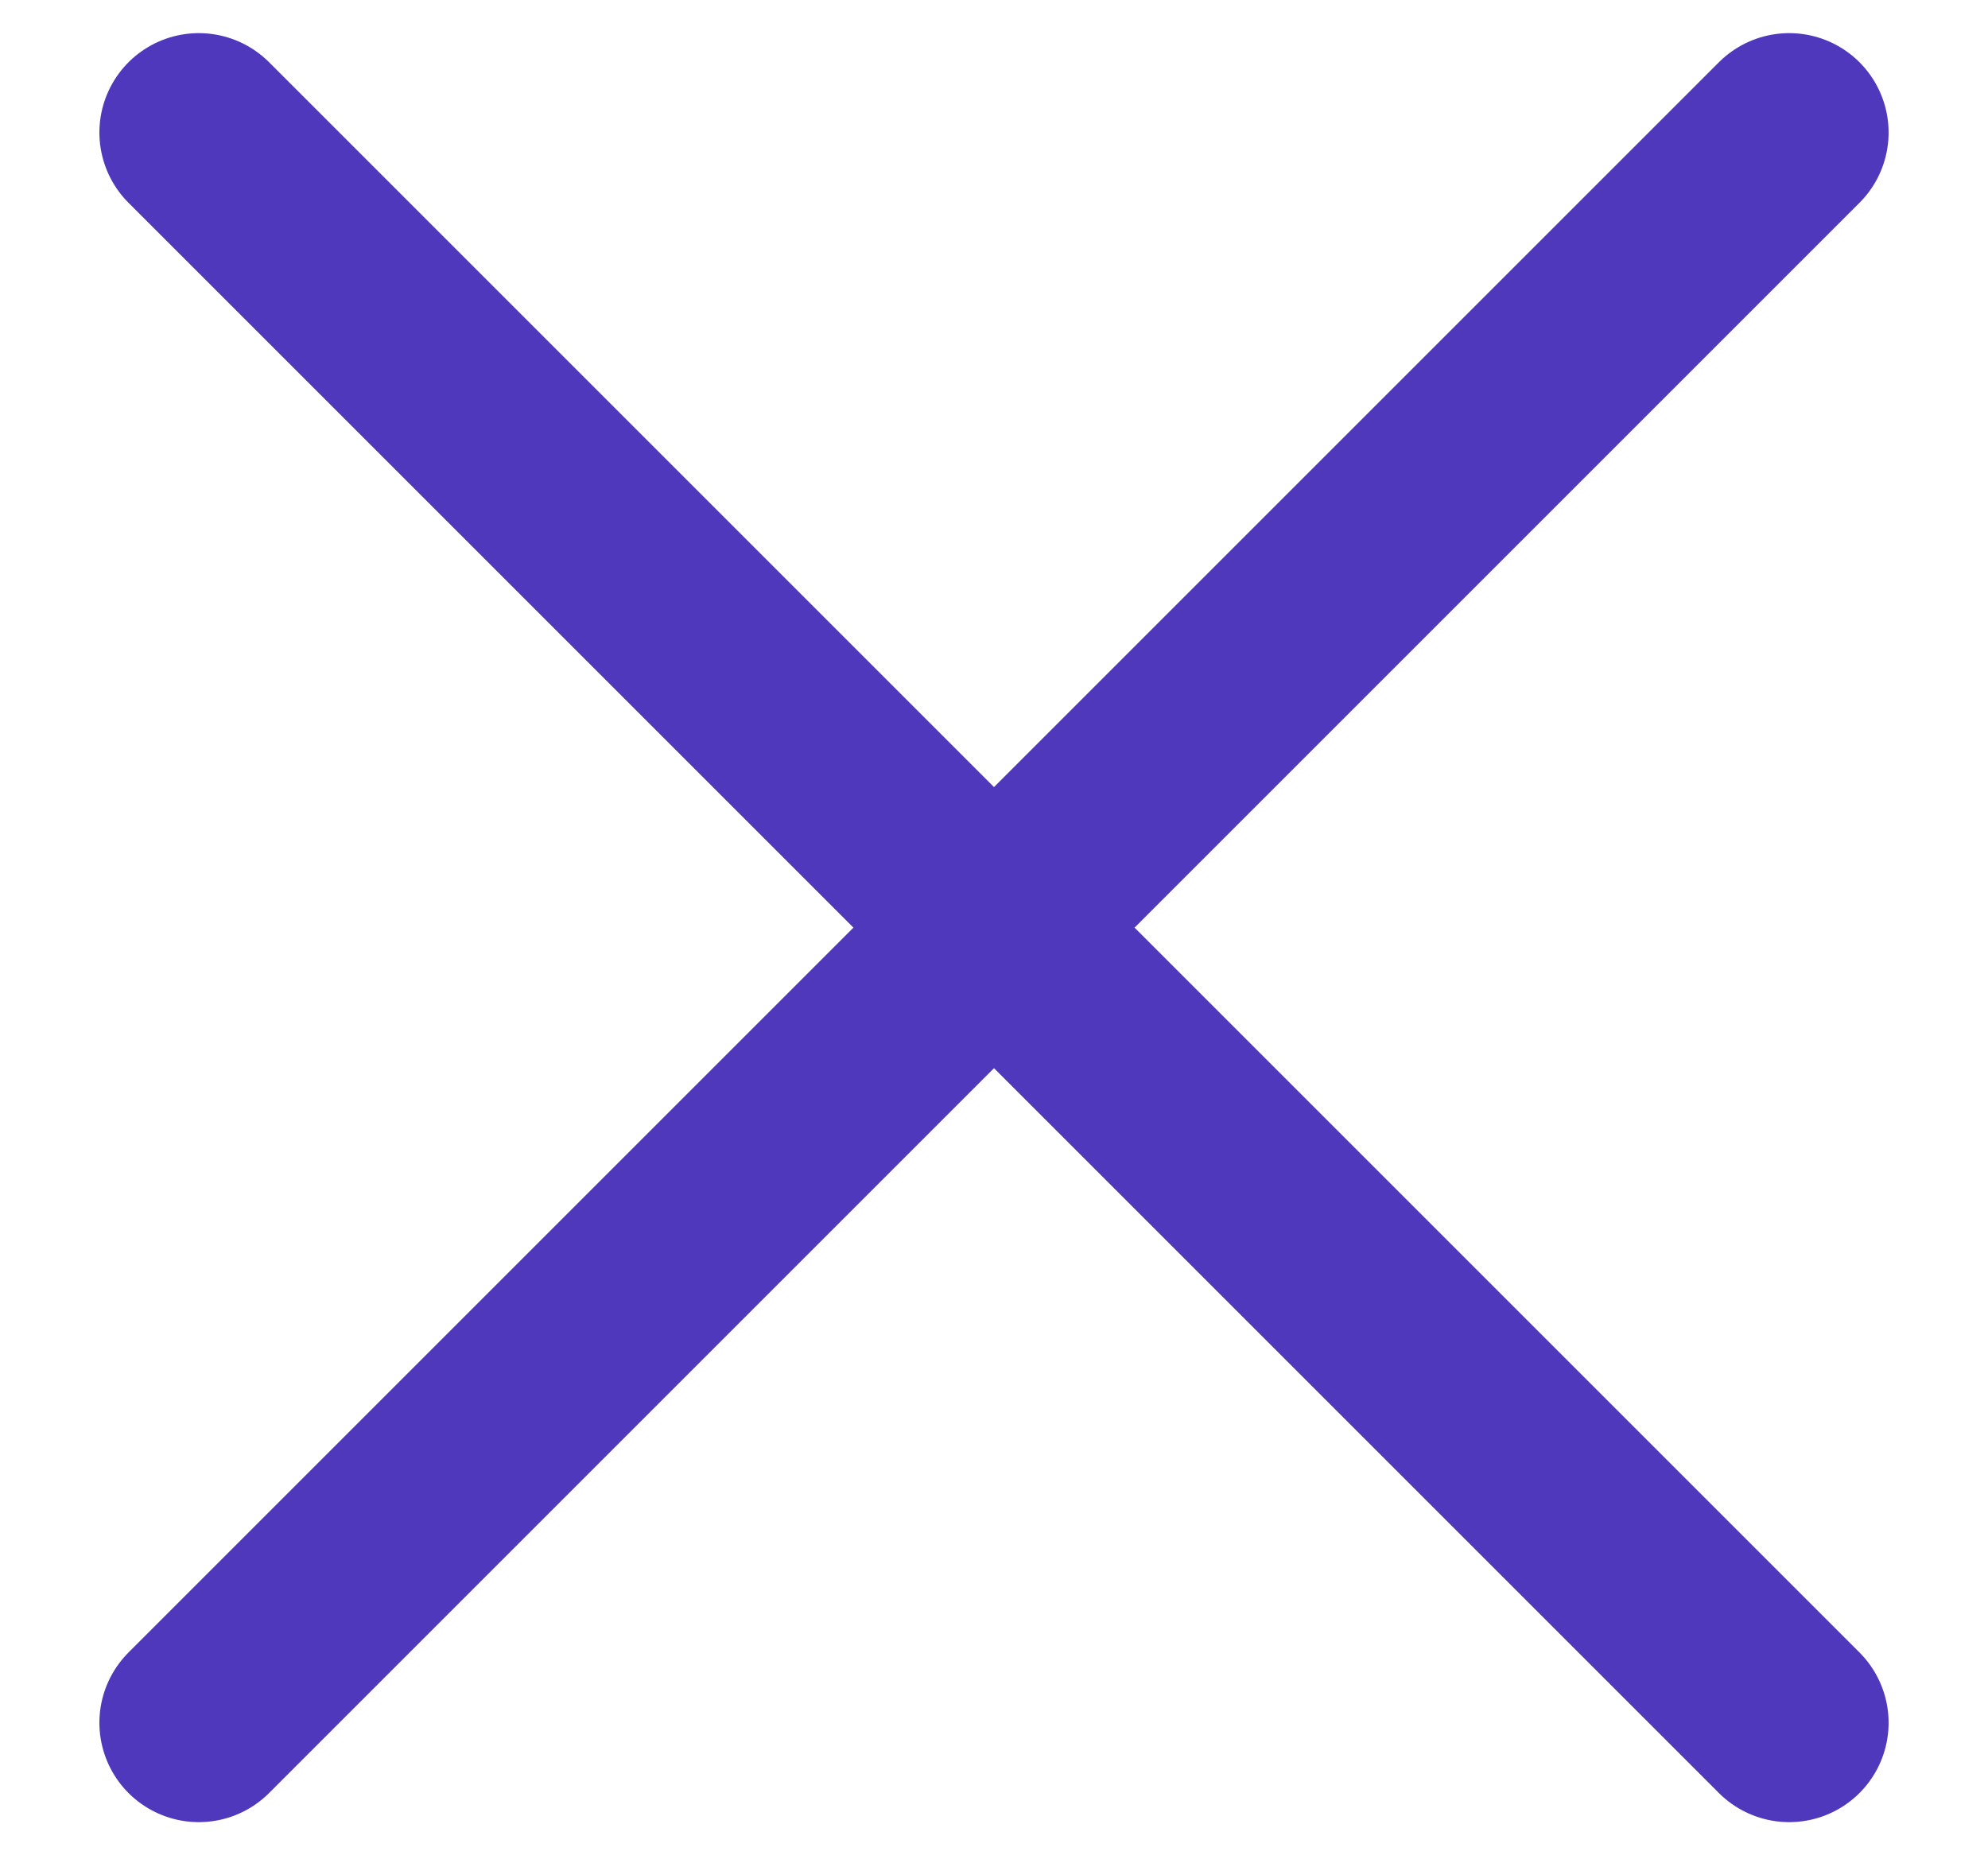
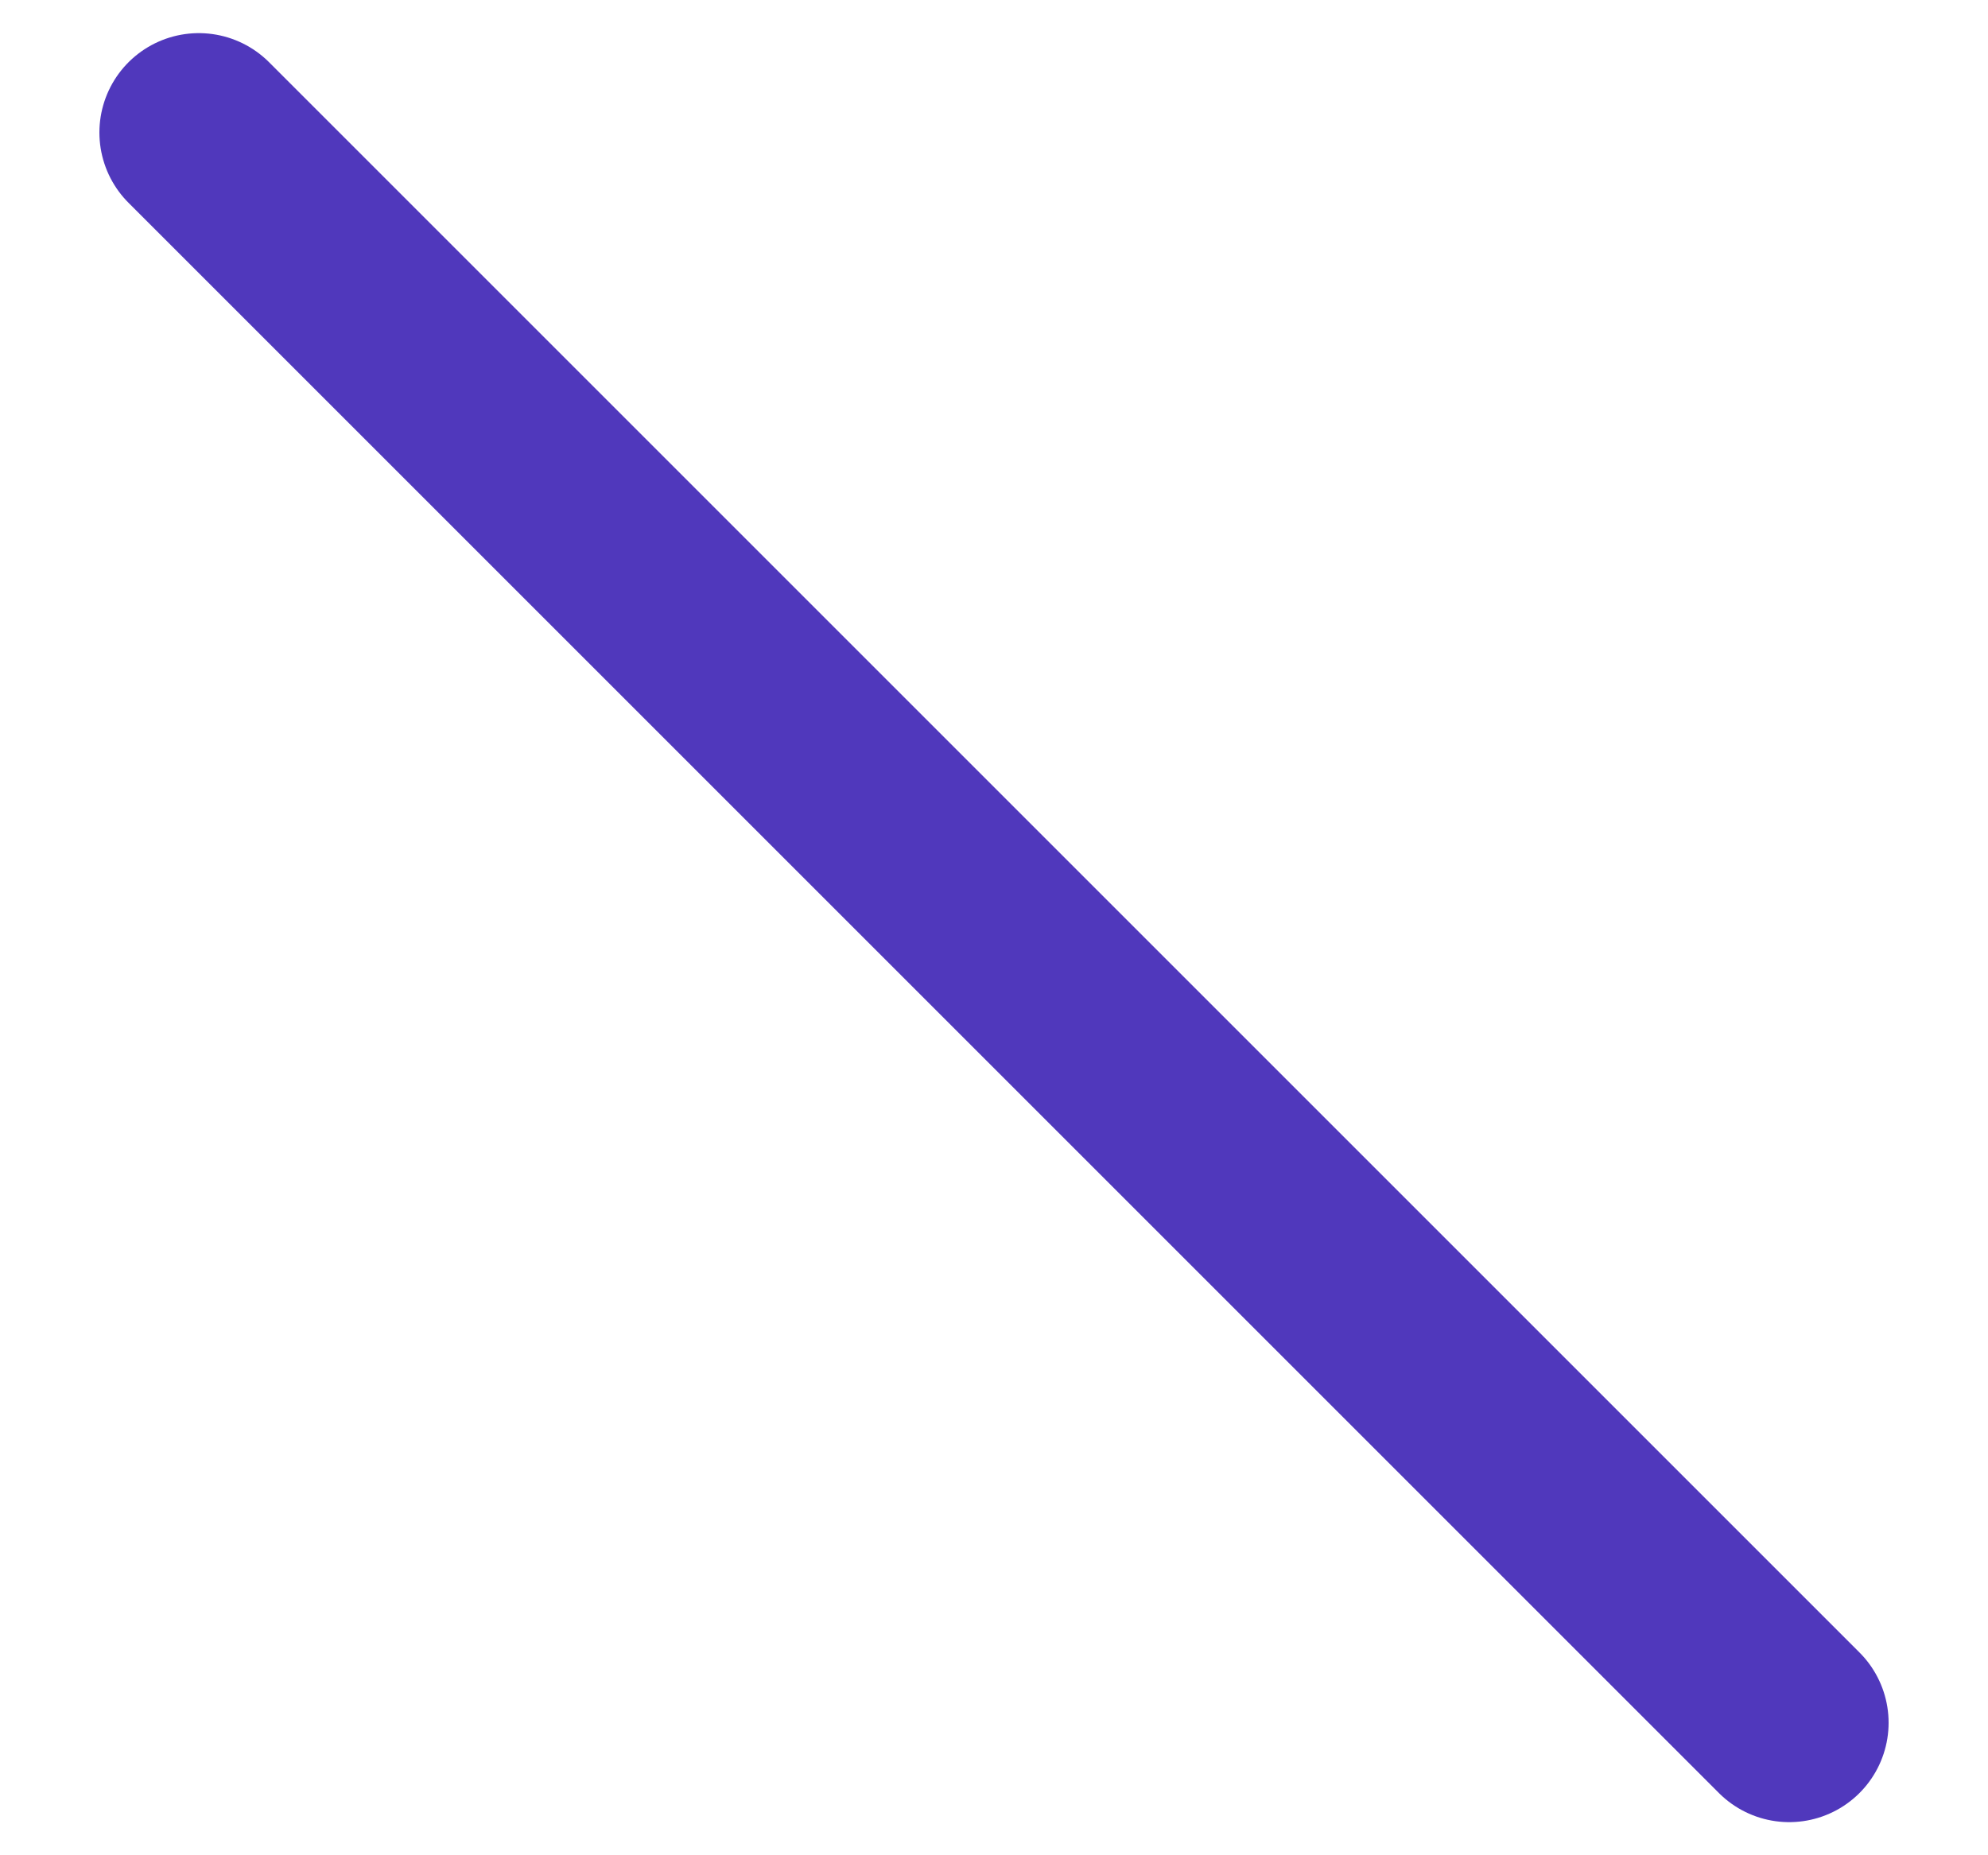
<svg xmlns="http://www.w3.org/2000/svg" width="15" height="14" viewBox="0 0 15 14" fill="none">
-   <path d="M1.5 1L13.5 13M13.5 1L1.5 13" stroke="#5038BC" stroke-width="1.5" stroke-linecap="round" stroke-linejoin="round" />
+   <path d="M1.5 1L13.5 13M13.5 1" stroke="#5038BC" stroke-width="1.5" stroke-linecap="round" stroke-linejoin="round" />
</svg>